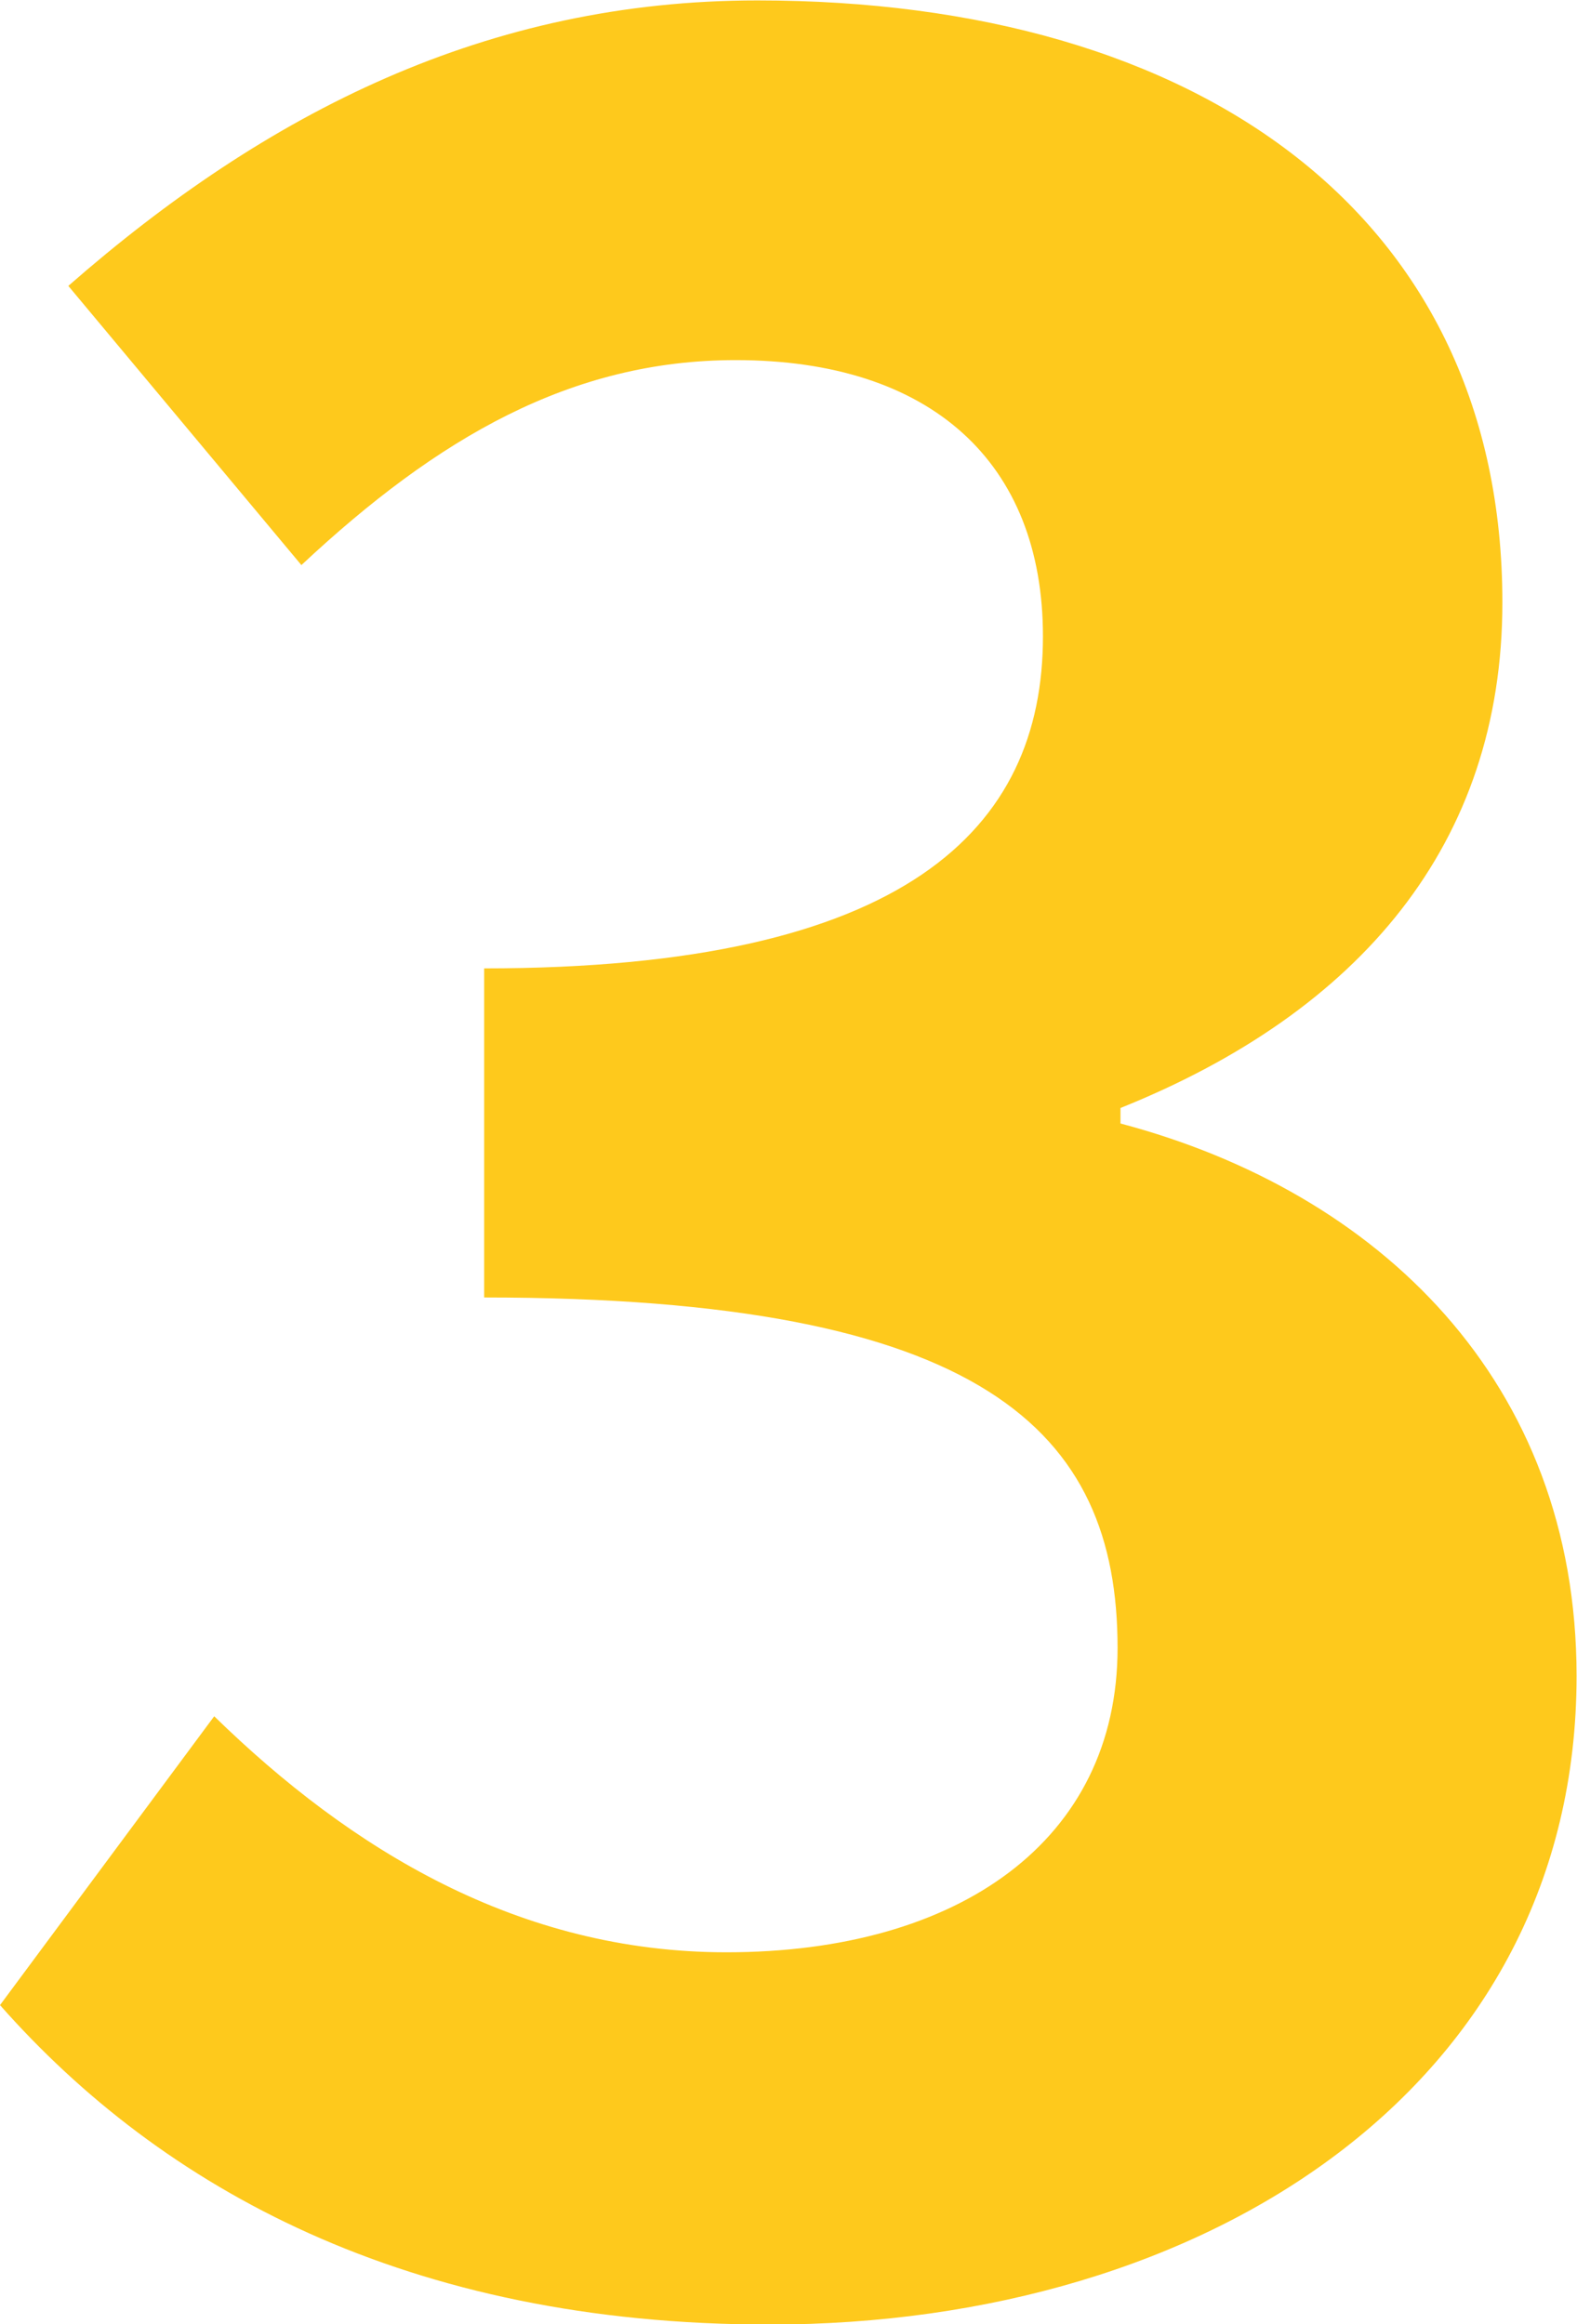
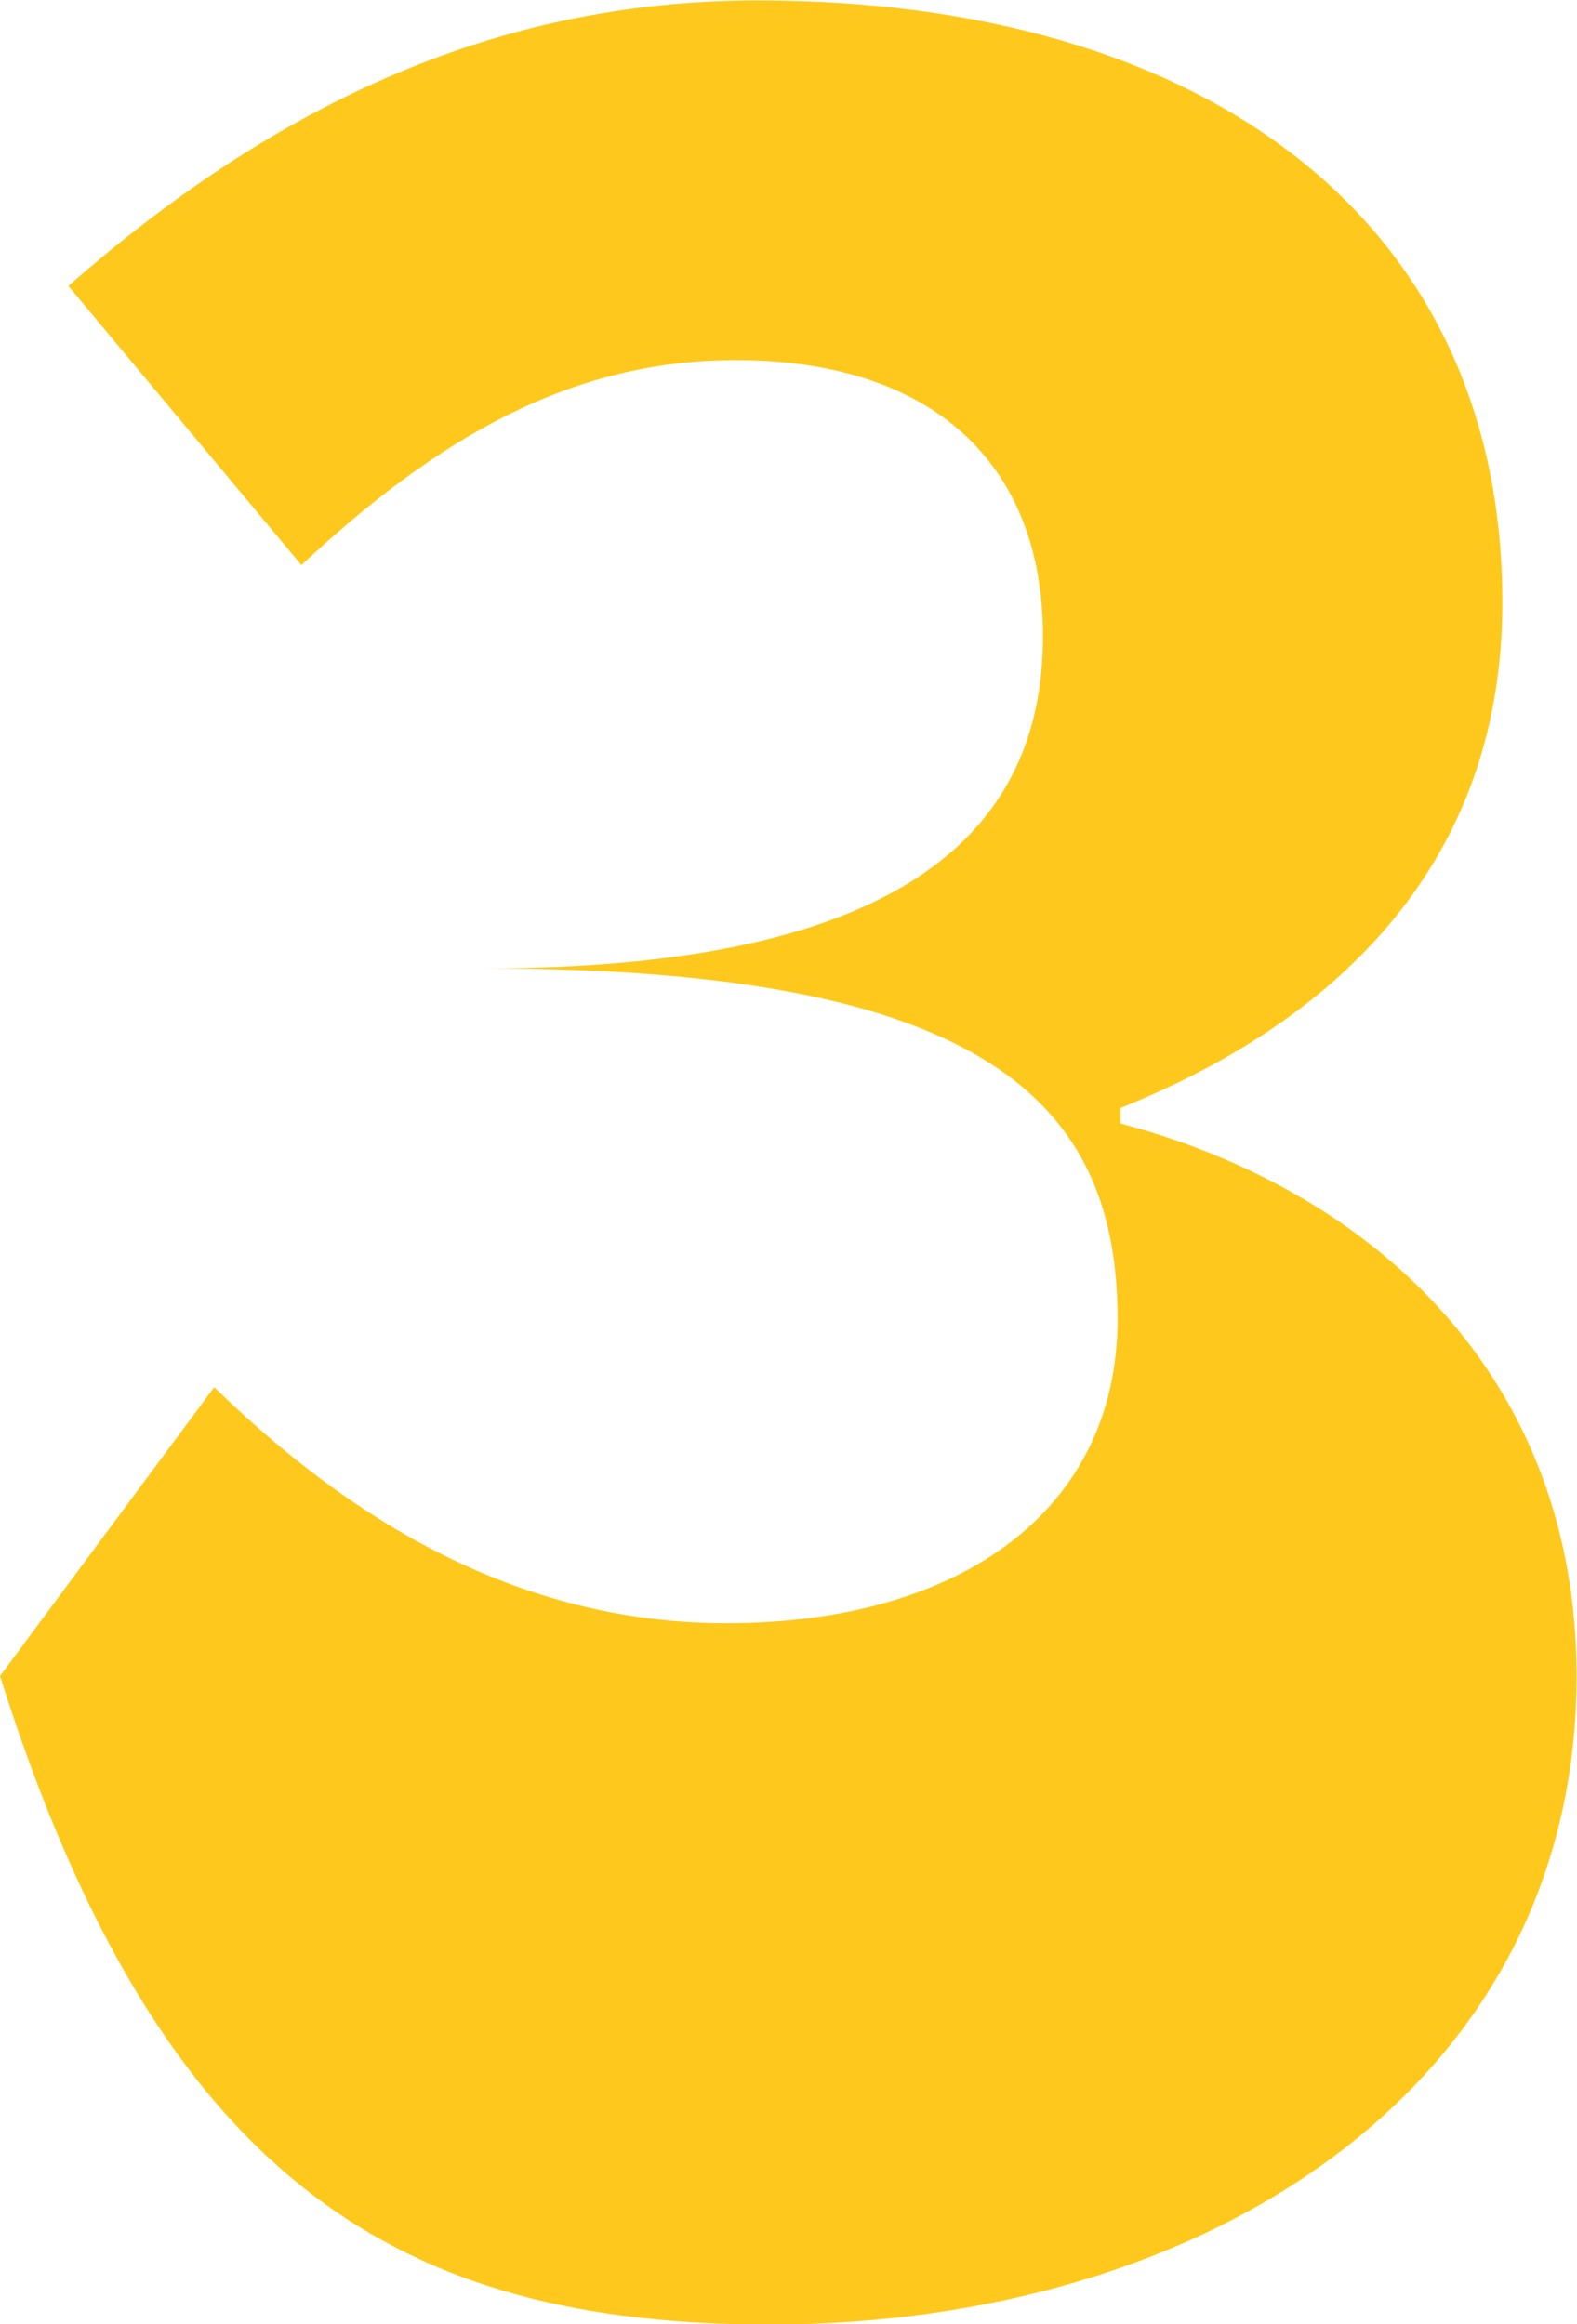
<svg xmlns="http://www.w3.org/2000/svg" id="num_03.svg" width="37.62" height="55.44" viewBox="0 0 37.62 55.44">
  <defs>
    <style>
      .cls-1 {
        fill: #fec91c;
        fill-rule: evenodd;
      }
    </style>
  </defs>
-   <path id="_3_のコピー" data-name="3 のコピー" class="cls-1" d="M2147.77,5433.42c10.44,0,19.25-5.7,19.25-15.47,0-7.03-4.73-11.55-10.88-13.18v-0.37c5.7-2.29,9.11-6.29,9.11-12.06,0-9.18-7.18-14.36-17.77-14.36-6.44,0-11.7,2.66-16.44,6.81l5.56,6.66c3.25-3.04,6.44-4.89,10.36-4.89,4.66,0,7.33,2.44,7.33,6.59,0,4.59-3.26,7.92-13.33,7.92v7.85c11.92,0,15.11,3.18,15.11,8.36,0,4.59-3.78,7.26-9.33,7.26-4.96,0-8.96-2.45-12.22-5.63l-5.11,6.89C2133.26,5430.16,2139.11,5433.42,2147.77,5433.42Z" transform="translate(-2129.41 -5377.97)" />
+   <path id="_3_のコピー" data-name="3 のコピー" class="cls-1" d="M2147.77,5433.42c10.44,0,19.25-5.7,19.25-15.47,0-7.03-4.73-11.55-10.88-13.18v-0.37c5.7-2.29,9.11-6.29,9.11-12.06,0-9.18-7.18-14.36-17.77-14.36-6.44,0-11.7,2.66-16.44,6.81l5.56,6.66c3.25-3.04,6.44-4.89,10.36-4.89,4.66,0,7.33,2.44,7.33,6.59,0,4.59-3.26,7.92-13.33,7.92c11.92,0,15.11,3.18,15.11,8.36,0,4.59-3.78,7.26-9.33,7.26-4.96,0-8.96-2.45-12.22-5.63l-5.11,6.89C2133.26,5430.16,2139.11,5433.42,2147.77,5433.42Z" transform="translate(-2129.41 -5377.97)" />
</svg>